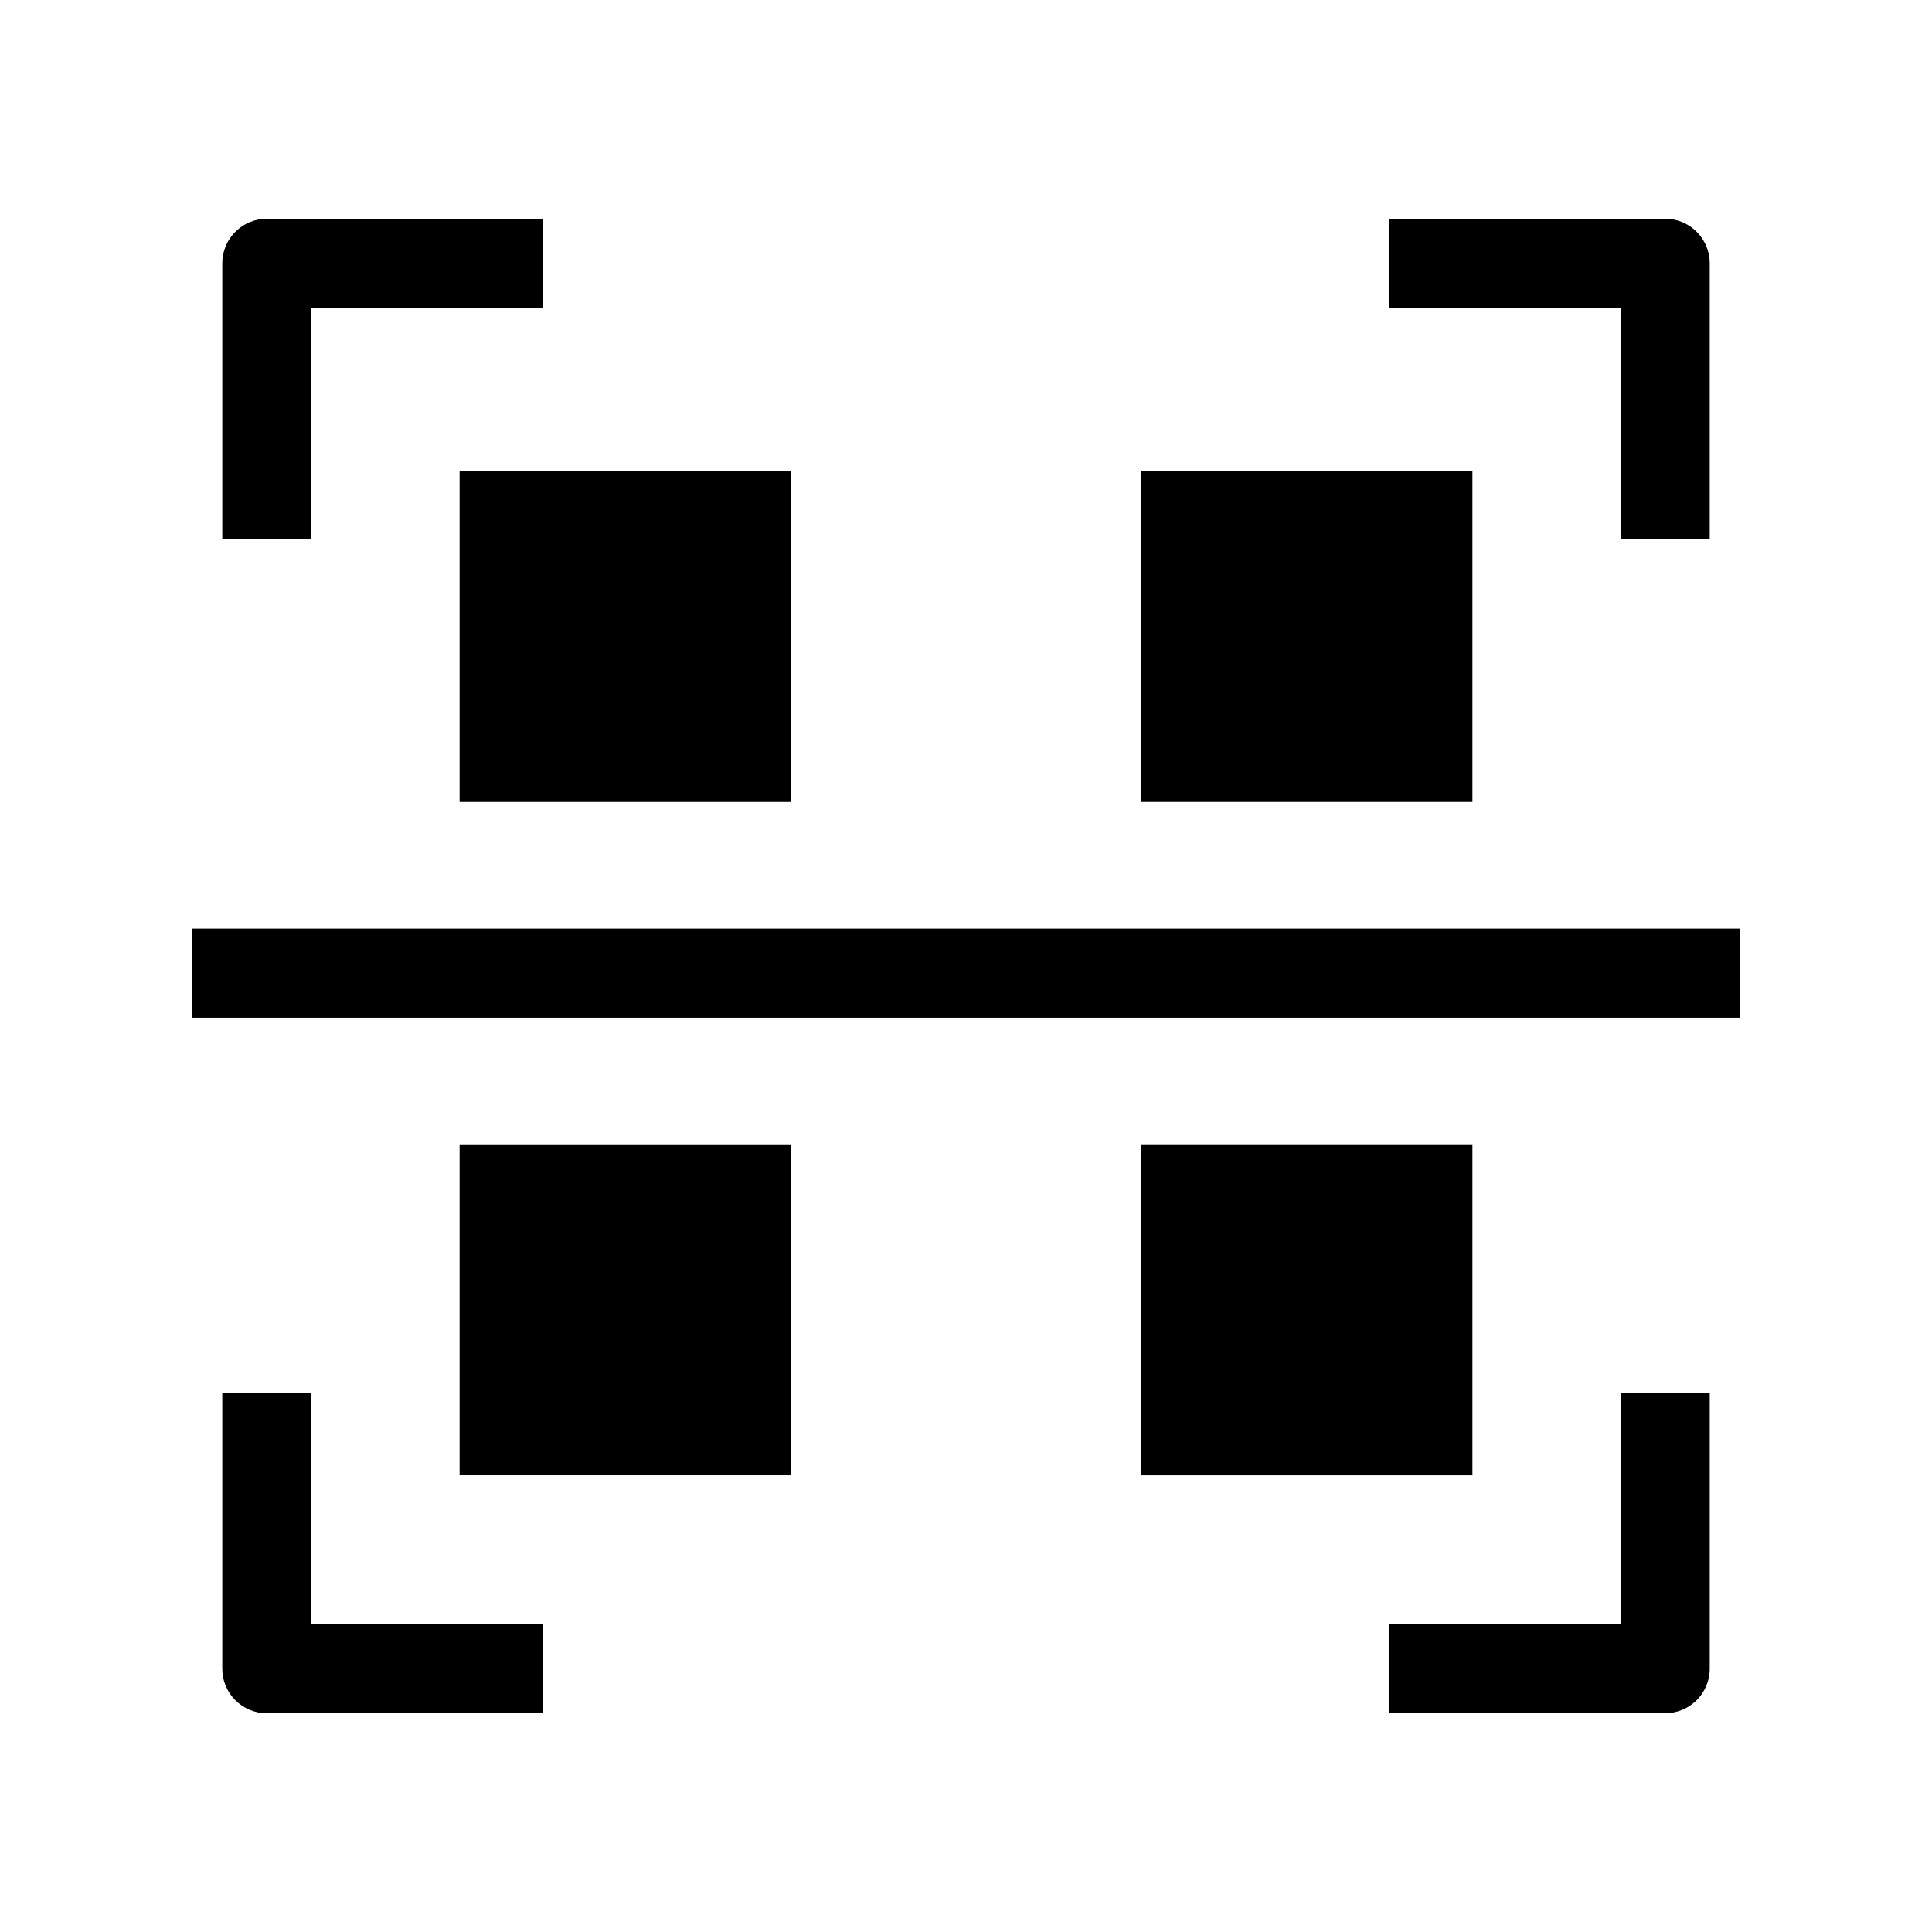
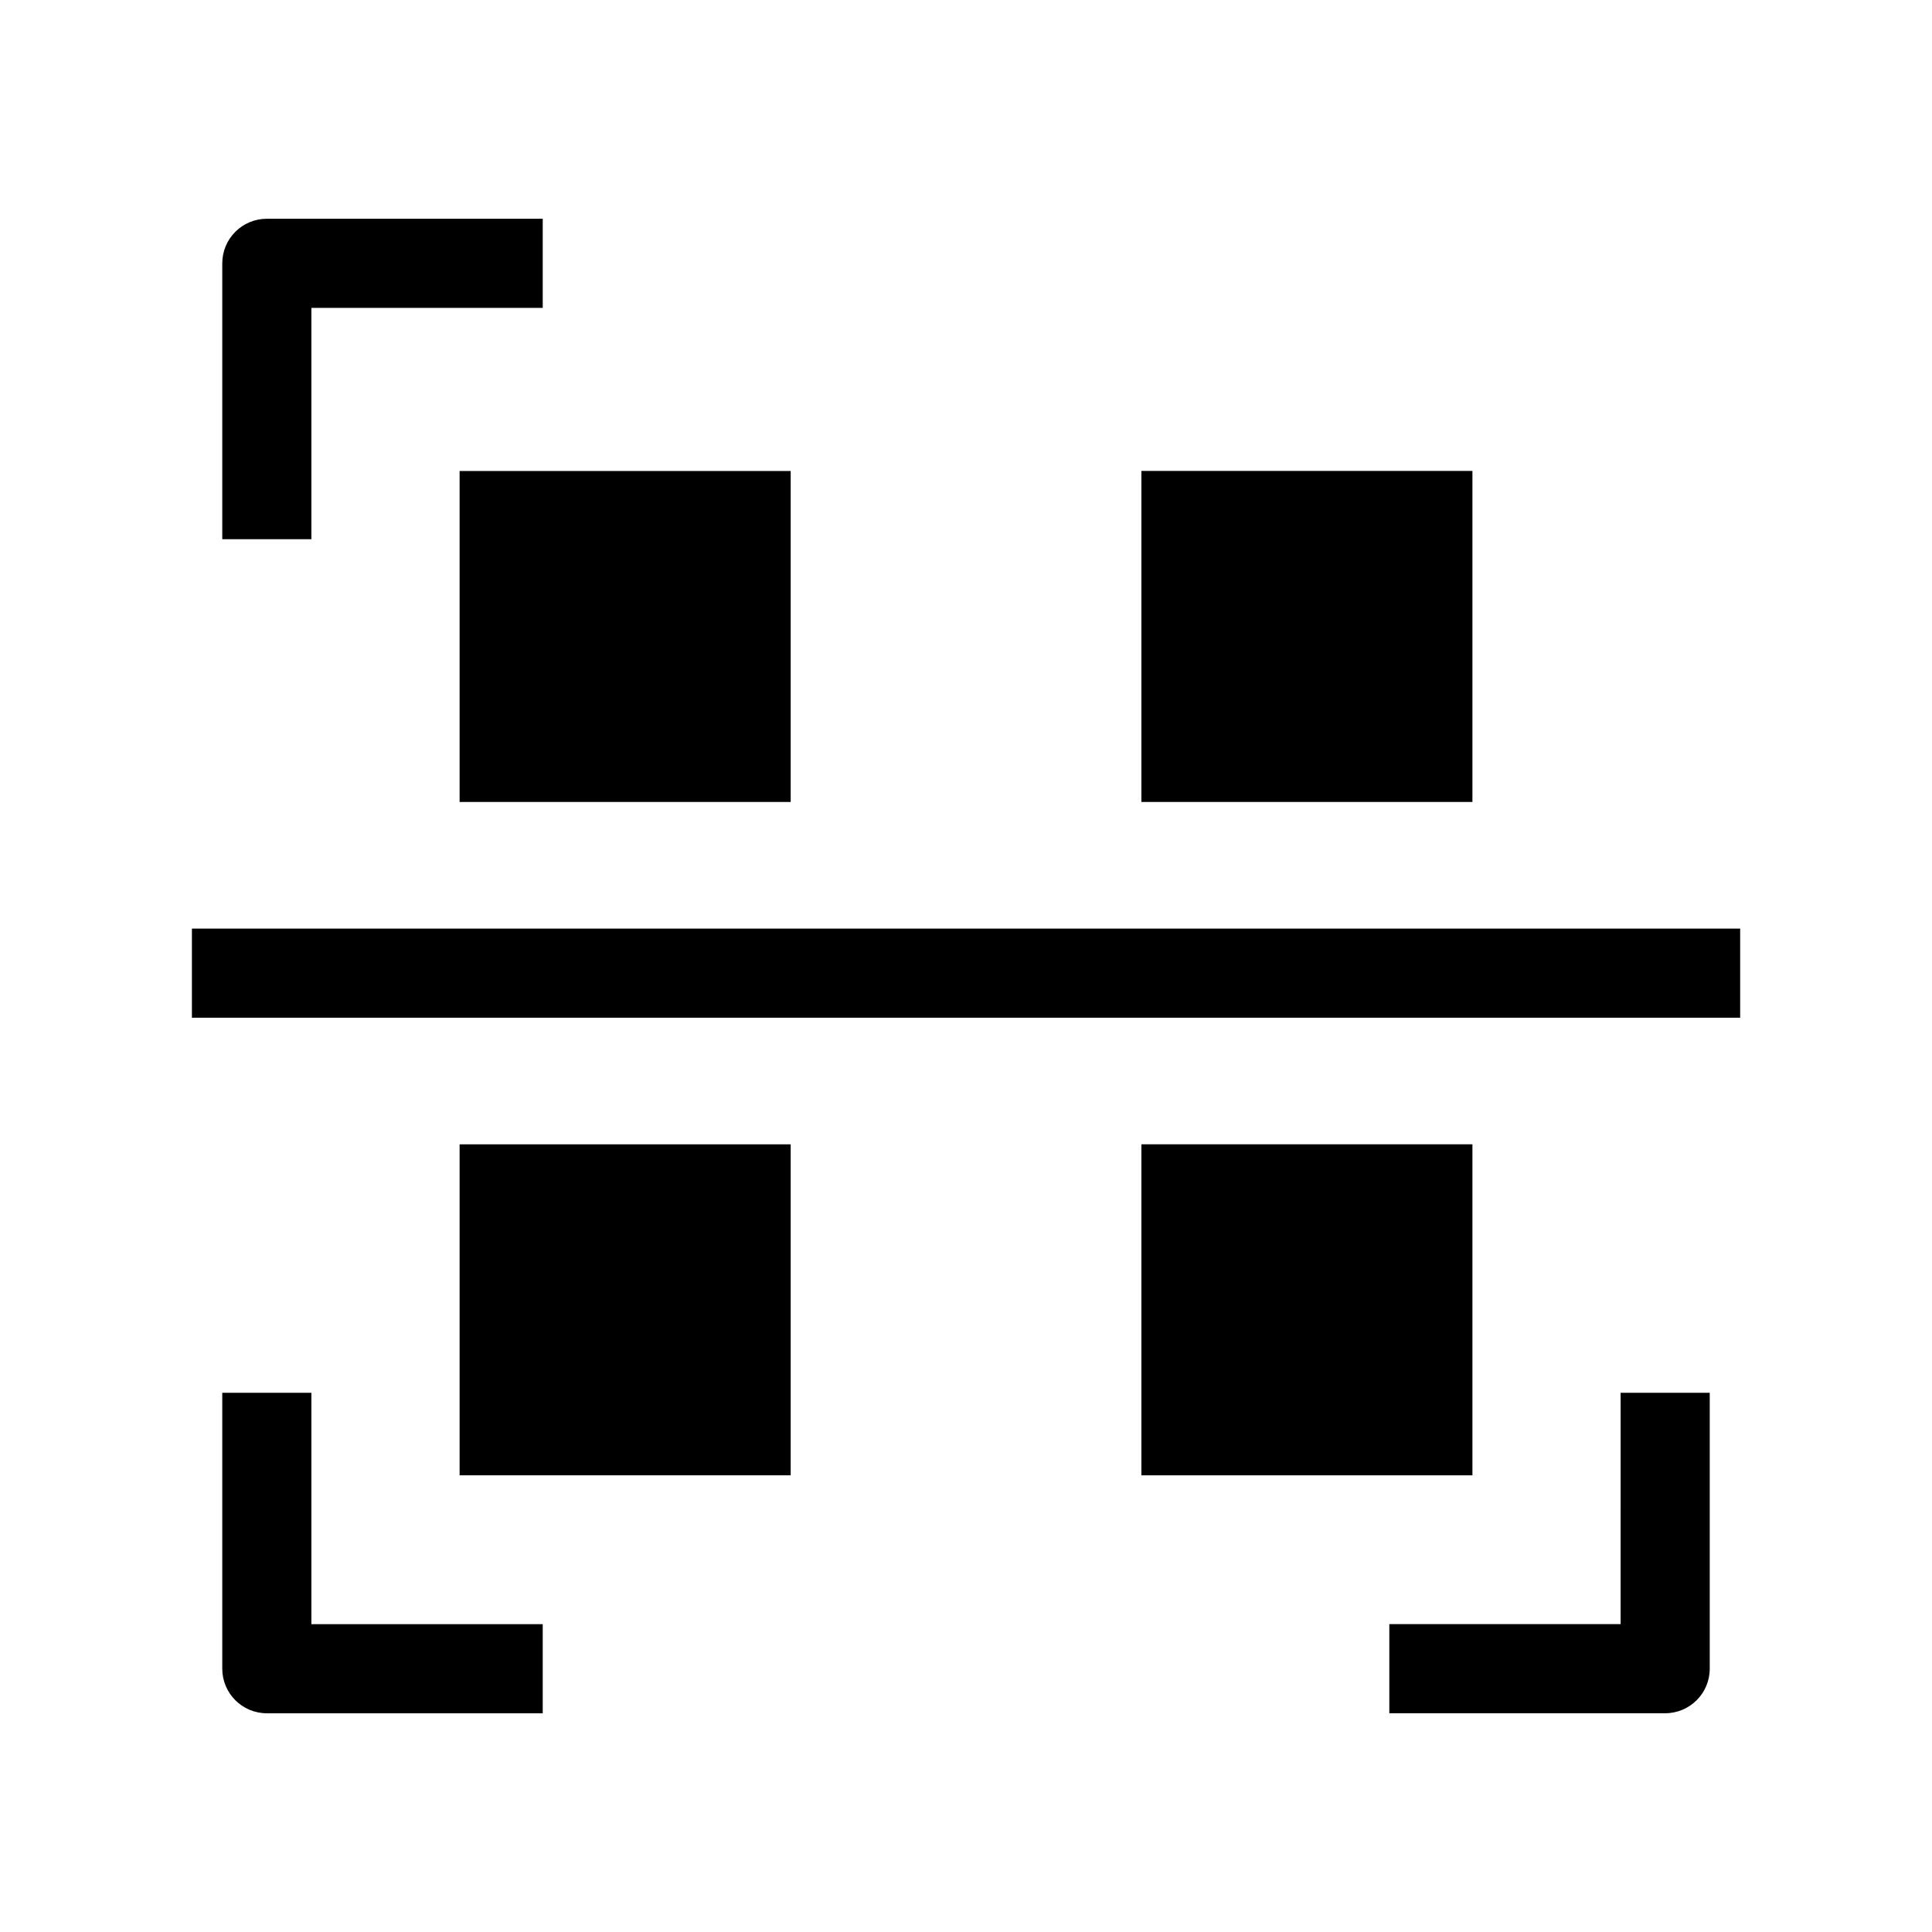
<svg xmlns="http://www.w3.org/2000/svg" fill="#000000" width="800px" height="800px" version="1.1" viewBox="144 144 512 512">
  <g>
    <path d="m446.48 268.8h87.727v87.727h-87.727z" />
    <path d="m265.8 268.82h87.742v87.711h-87.742z" />
    <path d="m265.8 447.26h87.742v87.711h-87.742z" />
    <path d="m446.48 447.25h87.727v87.727h-87.727z" />
    <path d="m194.86 390.09h410.3v23.617h-410.3z" />
    <path d="m226.52 225.59h61.309v-23.617h-73.117c-6.519 0-11.809 5.289-11.809 11.809v73.117h23.617z" />
    <path d="m226.52 513.11h-23.617v73.117c0 6.519 5.289 11.809 11.809 11.809h73.117v-23.617l-61.309-0.004z" />
-     <path d="m573.48 286.89h23.617v-73.117c0-6.519-5.289-11.809-11.809-11.809h-73.102v23.617h61.293z" />
    <path d="m573.48 574.41h-61.293v23.617h73.102c6.519 0 11.809-5.289 11.809-11.809v-73.117h-23.617z" />
  </g>
</svg>